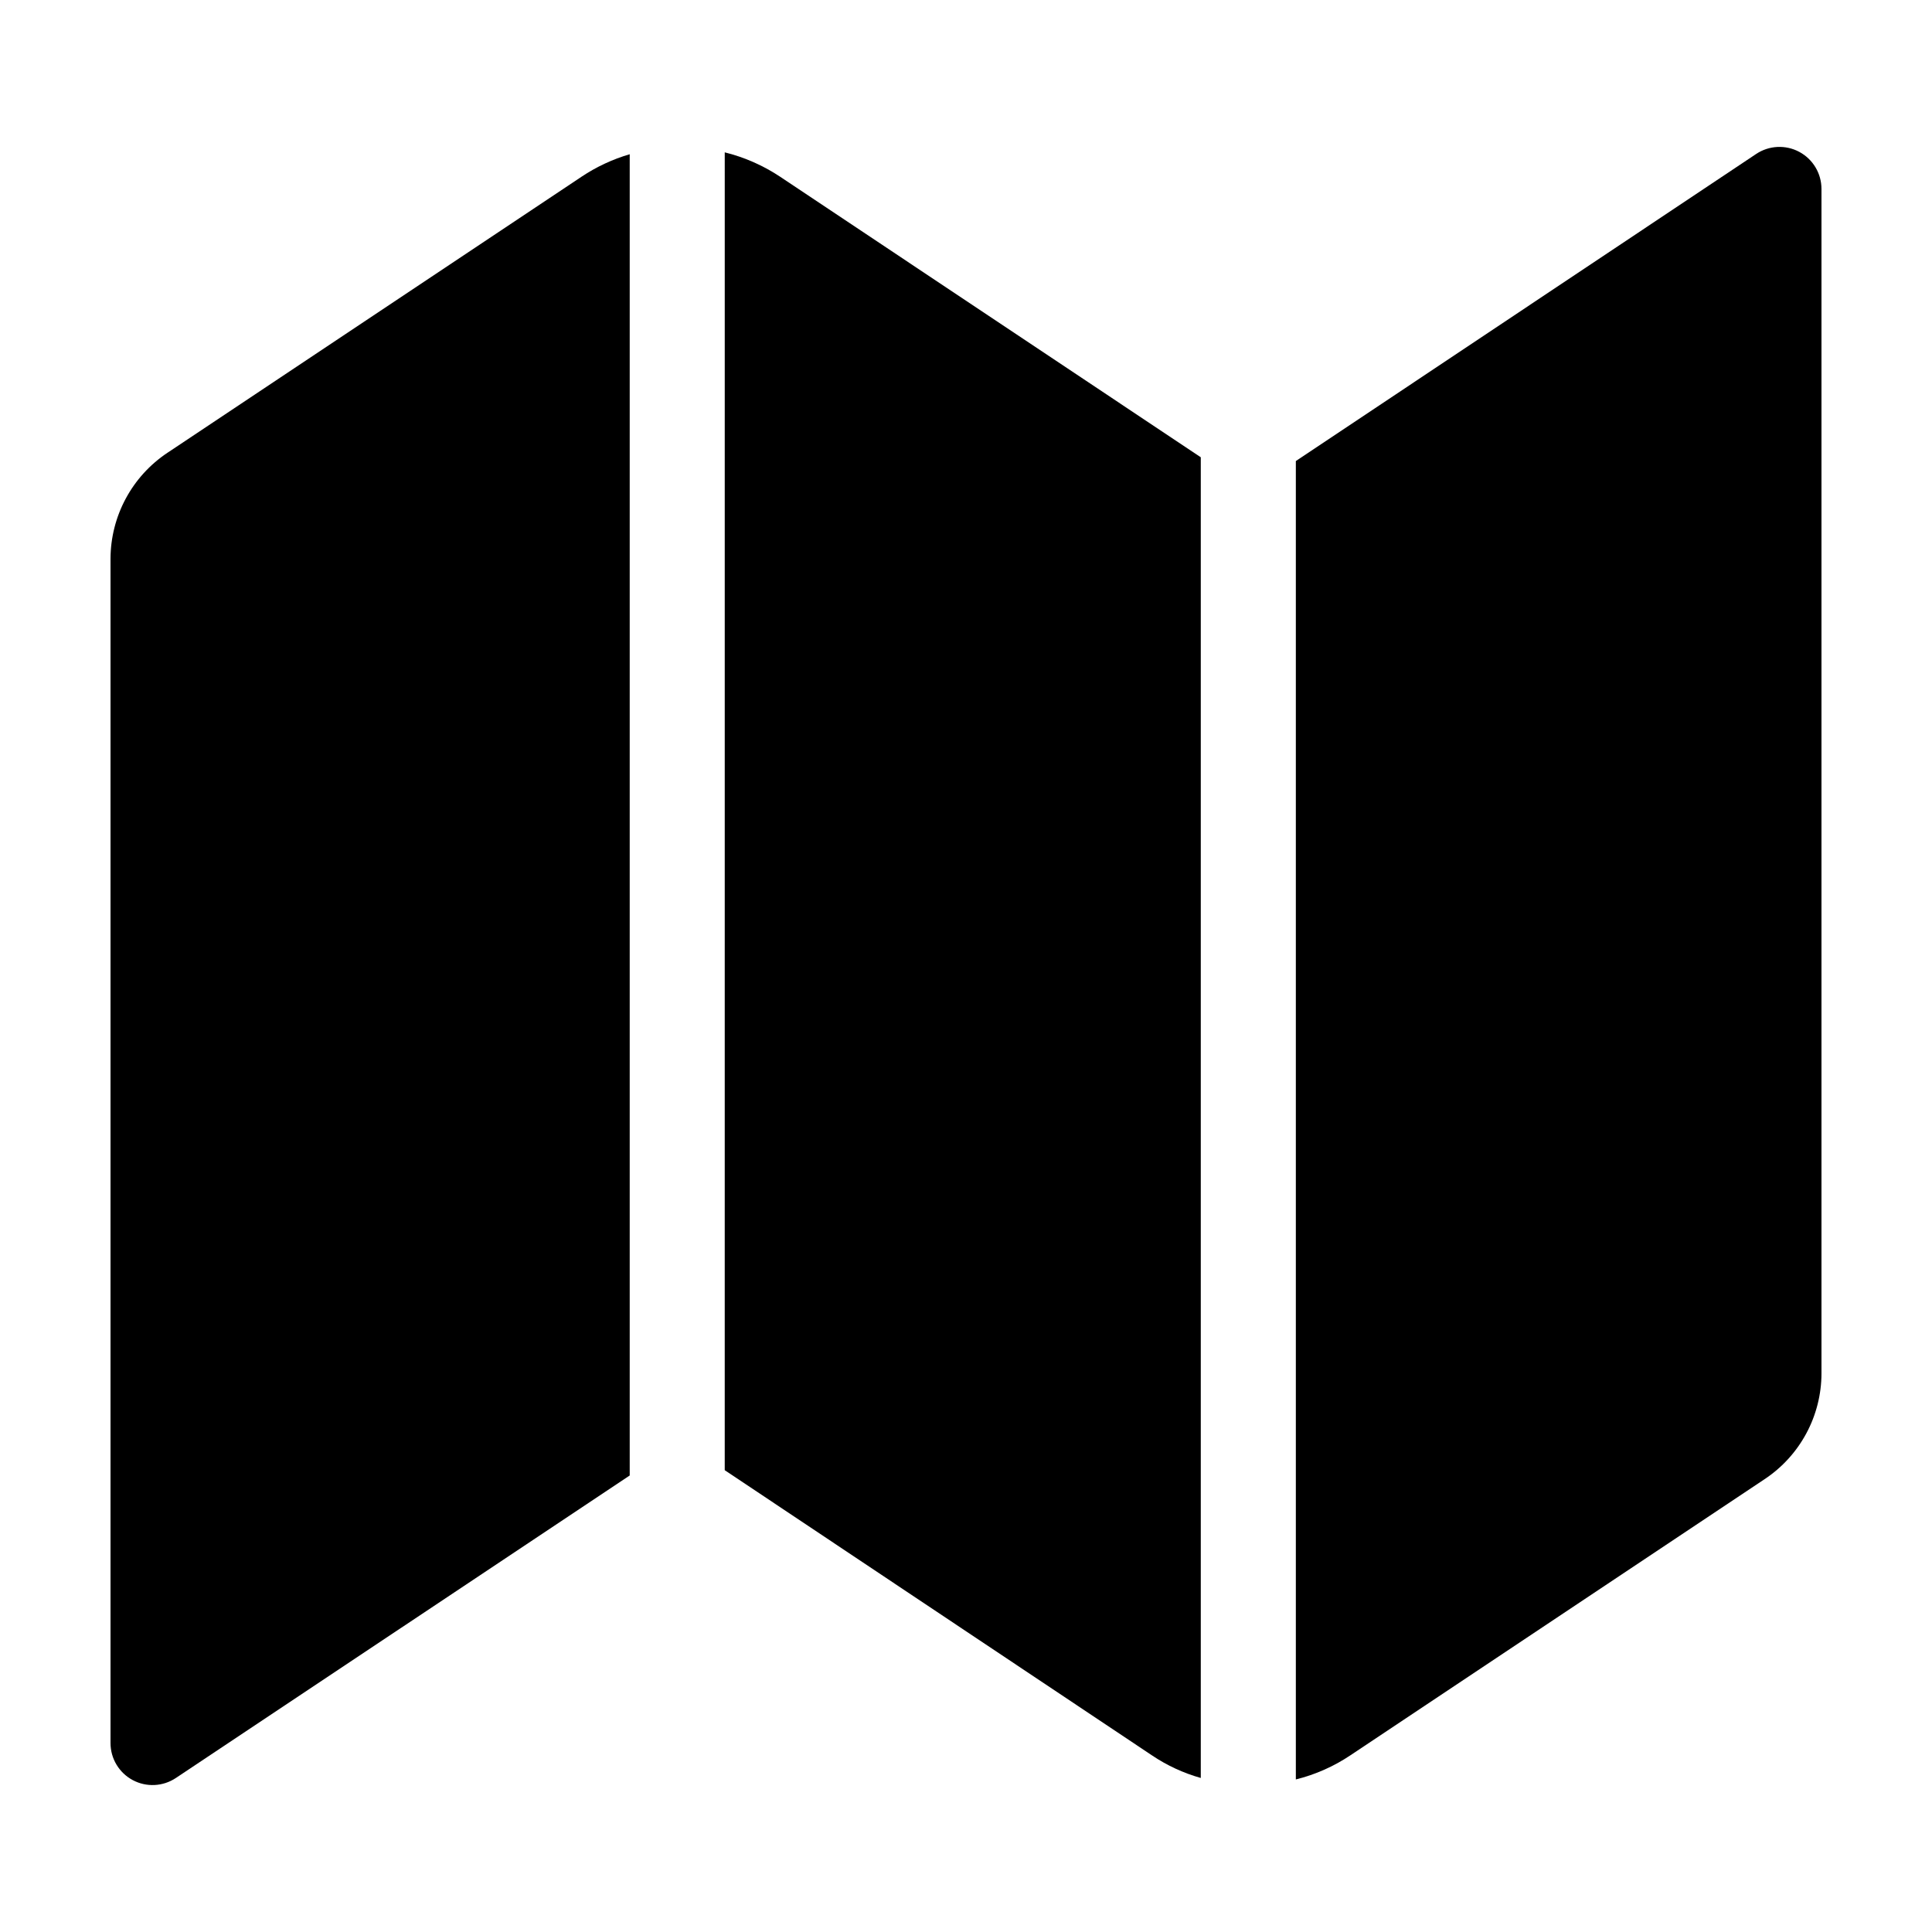
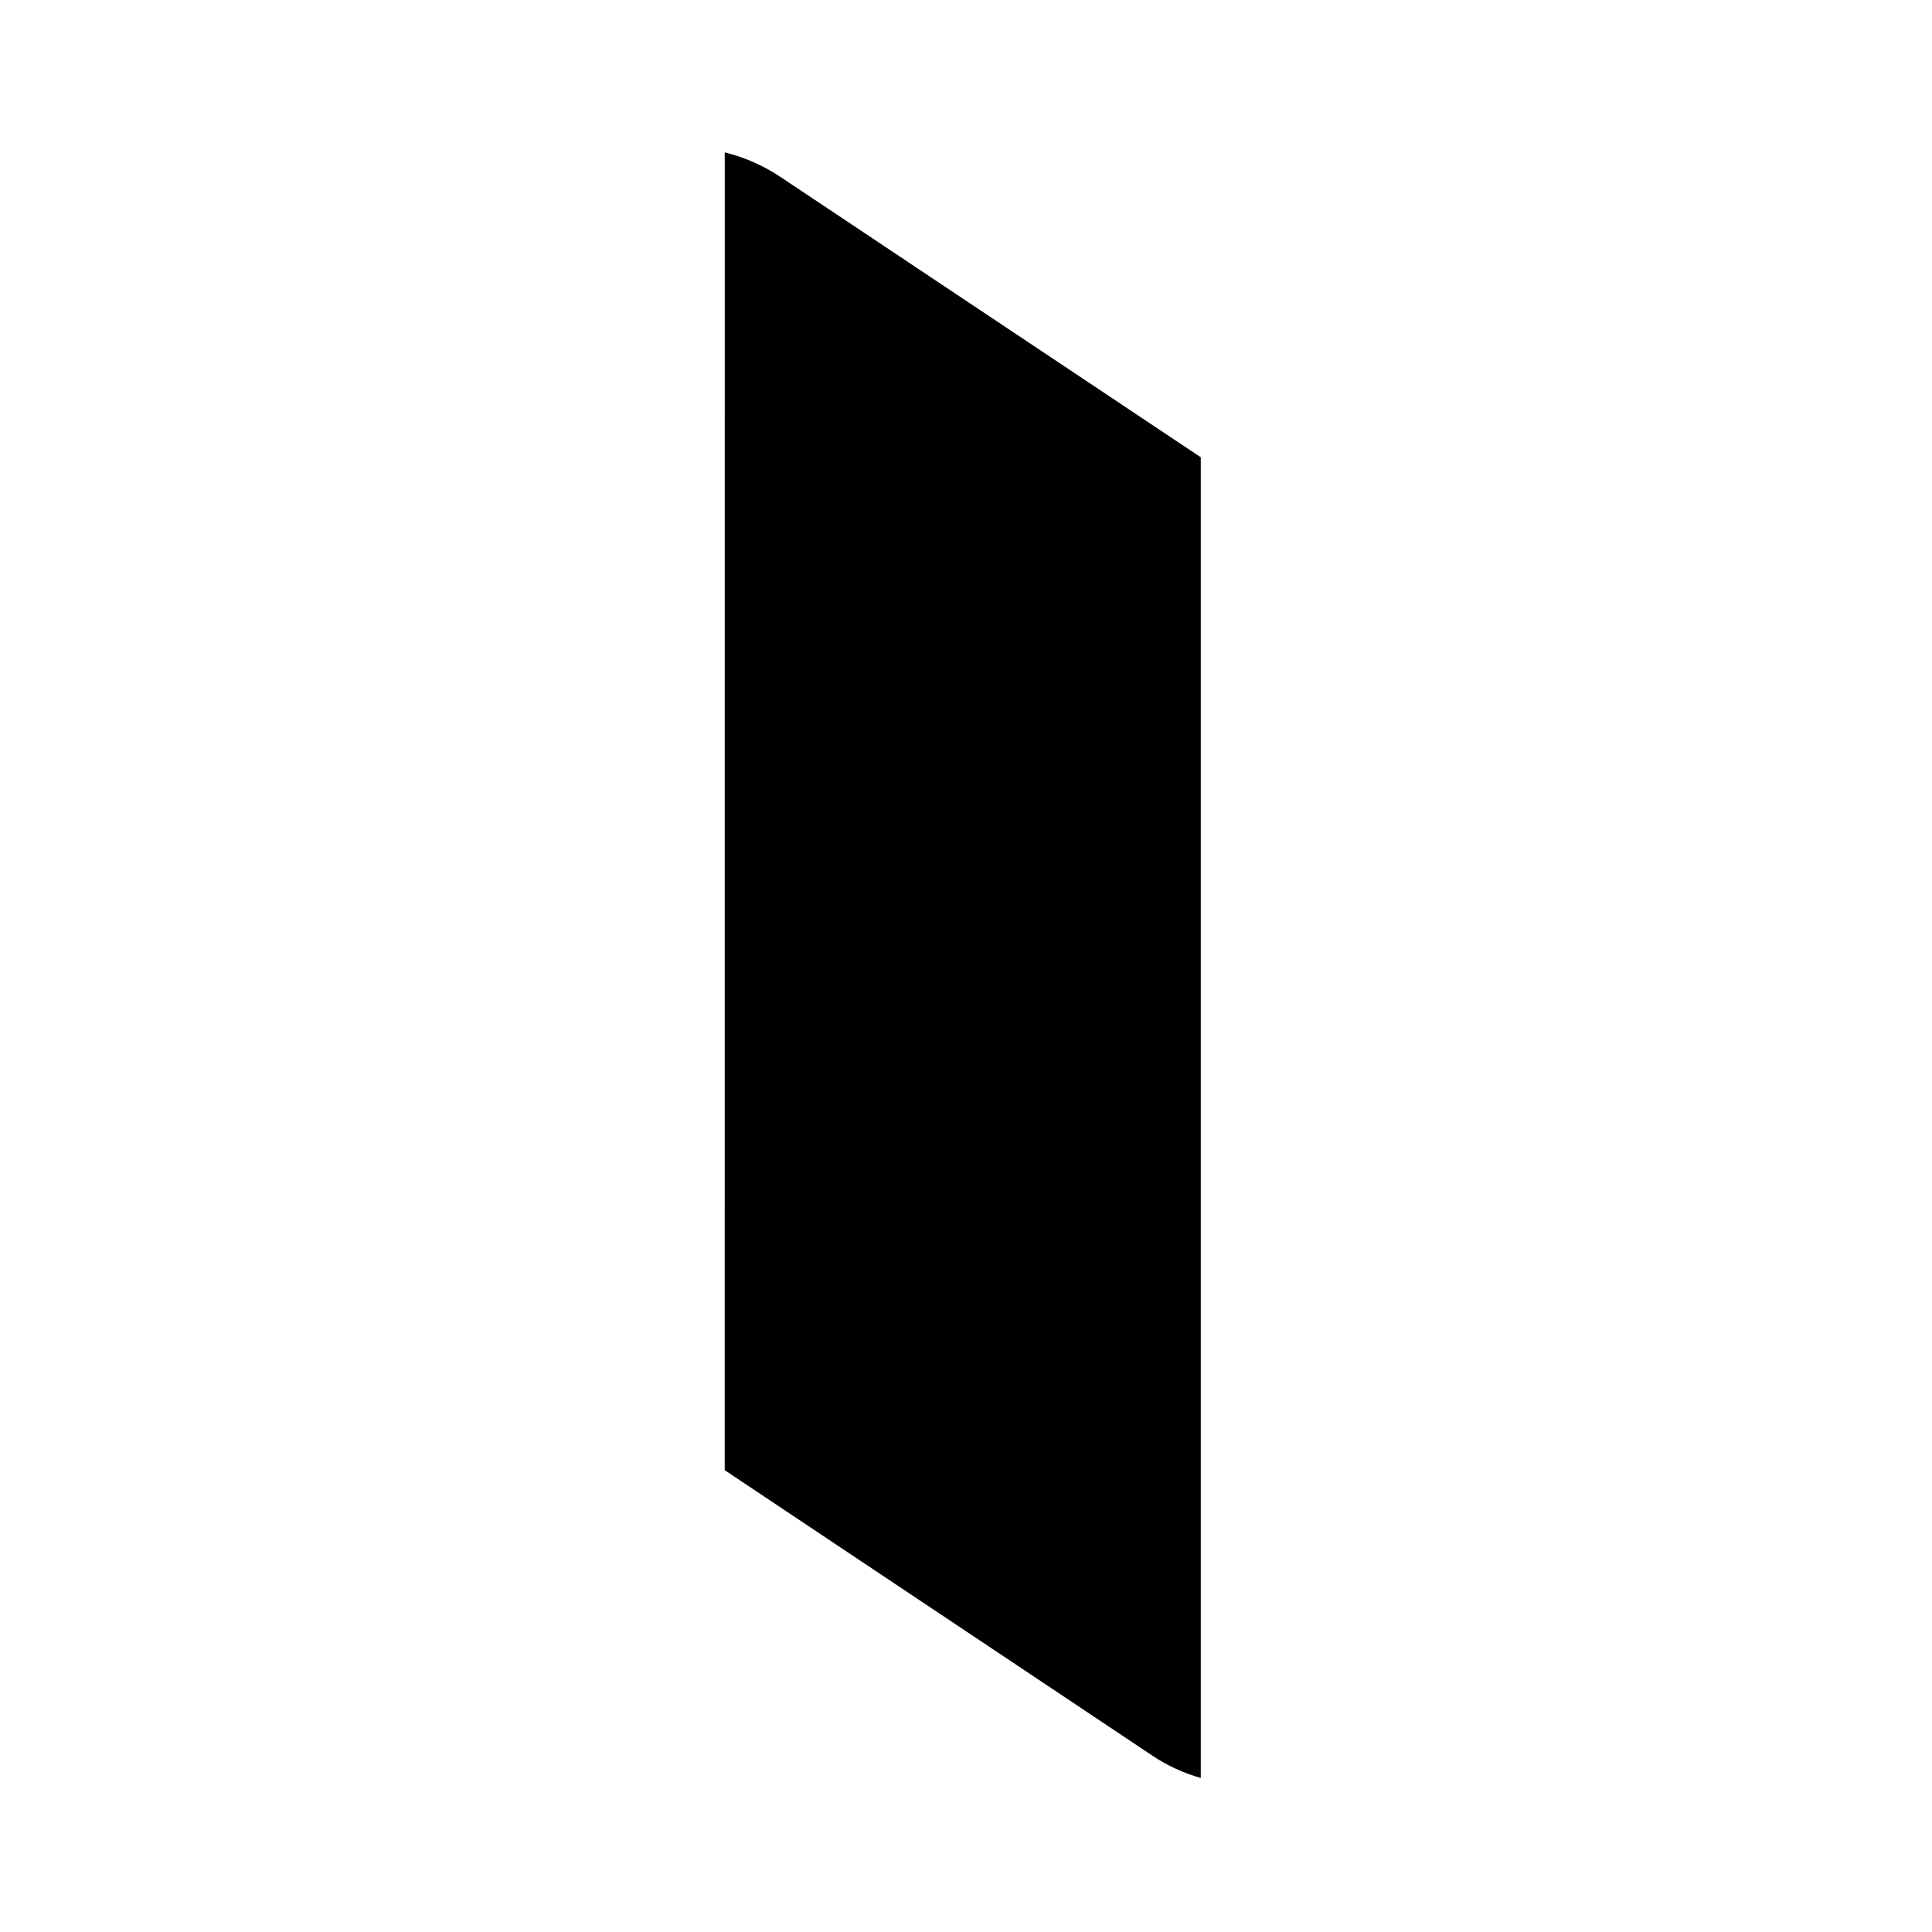
<svg xmlns="http://www.w3.org/2000/svg" fill="#000000" width="800px" height="800px" version="1.1" viewBox="144 144 512 512">
  <g>
    <path d="m462.22 265.18v350c-4.606-1.297-8.977-3.32-12.949-5.996l-113.21-75.57 0.004-349.24c5.219 1.293 10.18 3.477 14.66 6.449z" />
-     <path d="m310.88 184.87v350.15l-120.26 80.156c-3.422 2.289-7.824 2.508-11.449 0.566-3.629-1.941-5.891-5.723-5.883-9.836v-313.82c0.027-11.305 5.695-21.852 15.113-28.113l109.73-73.152c3.922-2.617 8.219-4.621 12.746-5.945z" />
-     <path d="m626.71 194.09v313.82c0 11.312-5.676 21.871-15.113 28.113l-109.73 73.152c-4.41 2.957-9.305 5.121-14.457 6.398v-349.39l121.97-81.367c3.418-2.289 7.82-2.508 11.449-0.566 3.625 1.941 5.887 5.723 5.879 9.836z" />
  </g>
</svg>